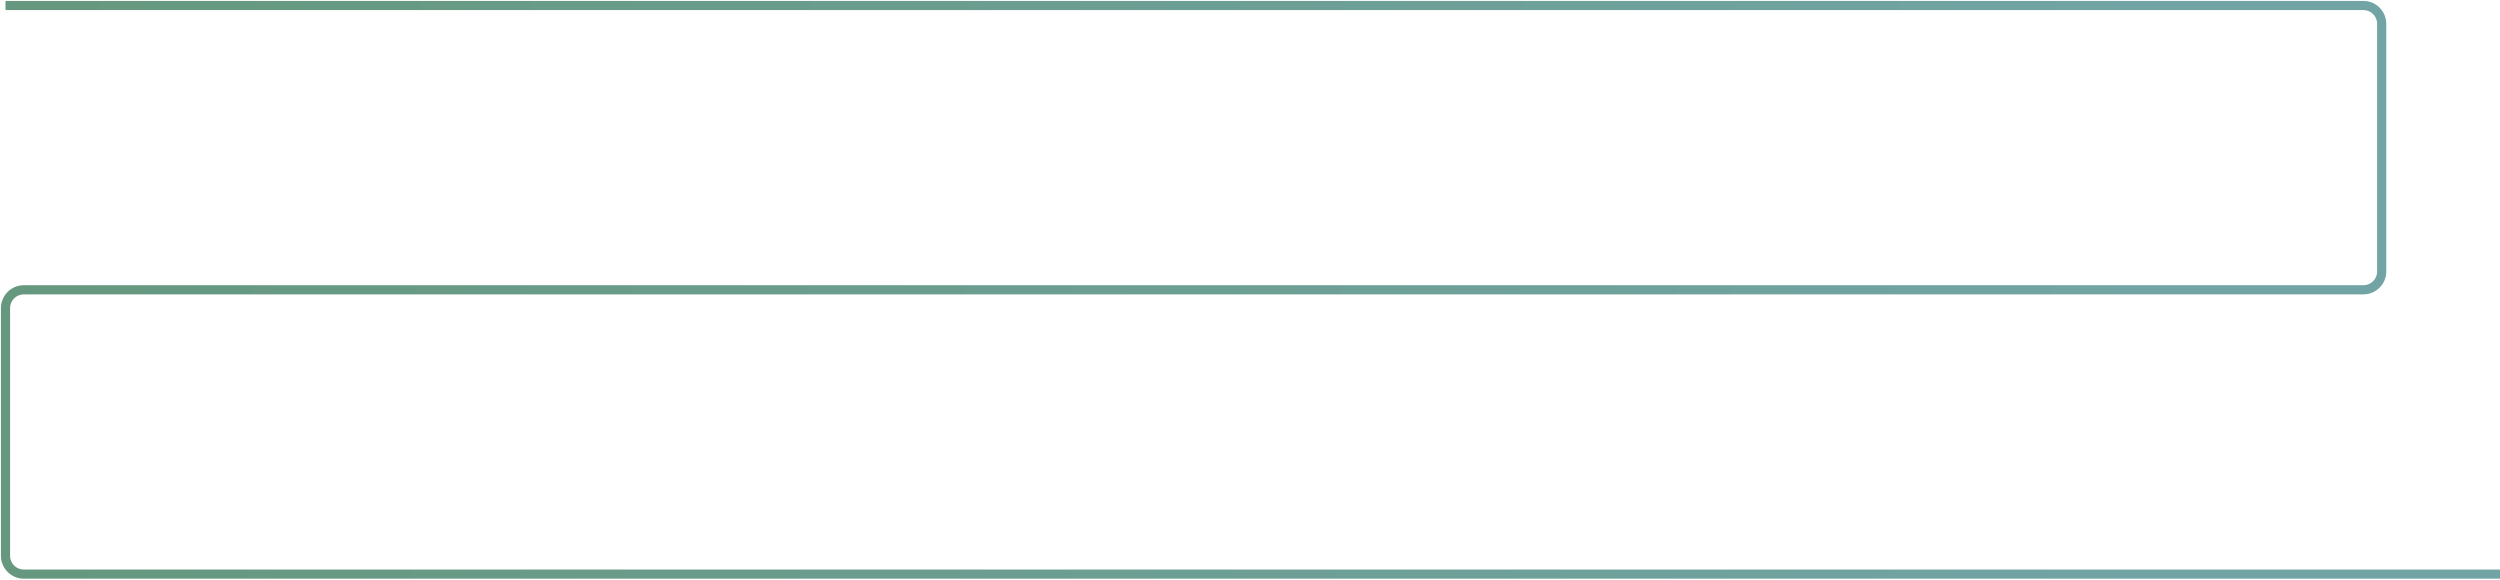
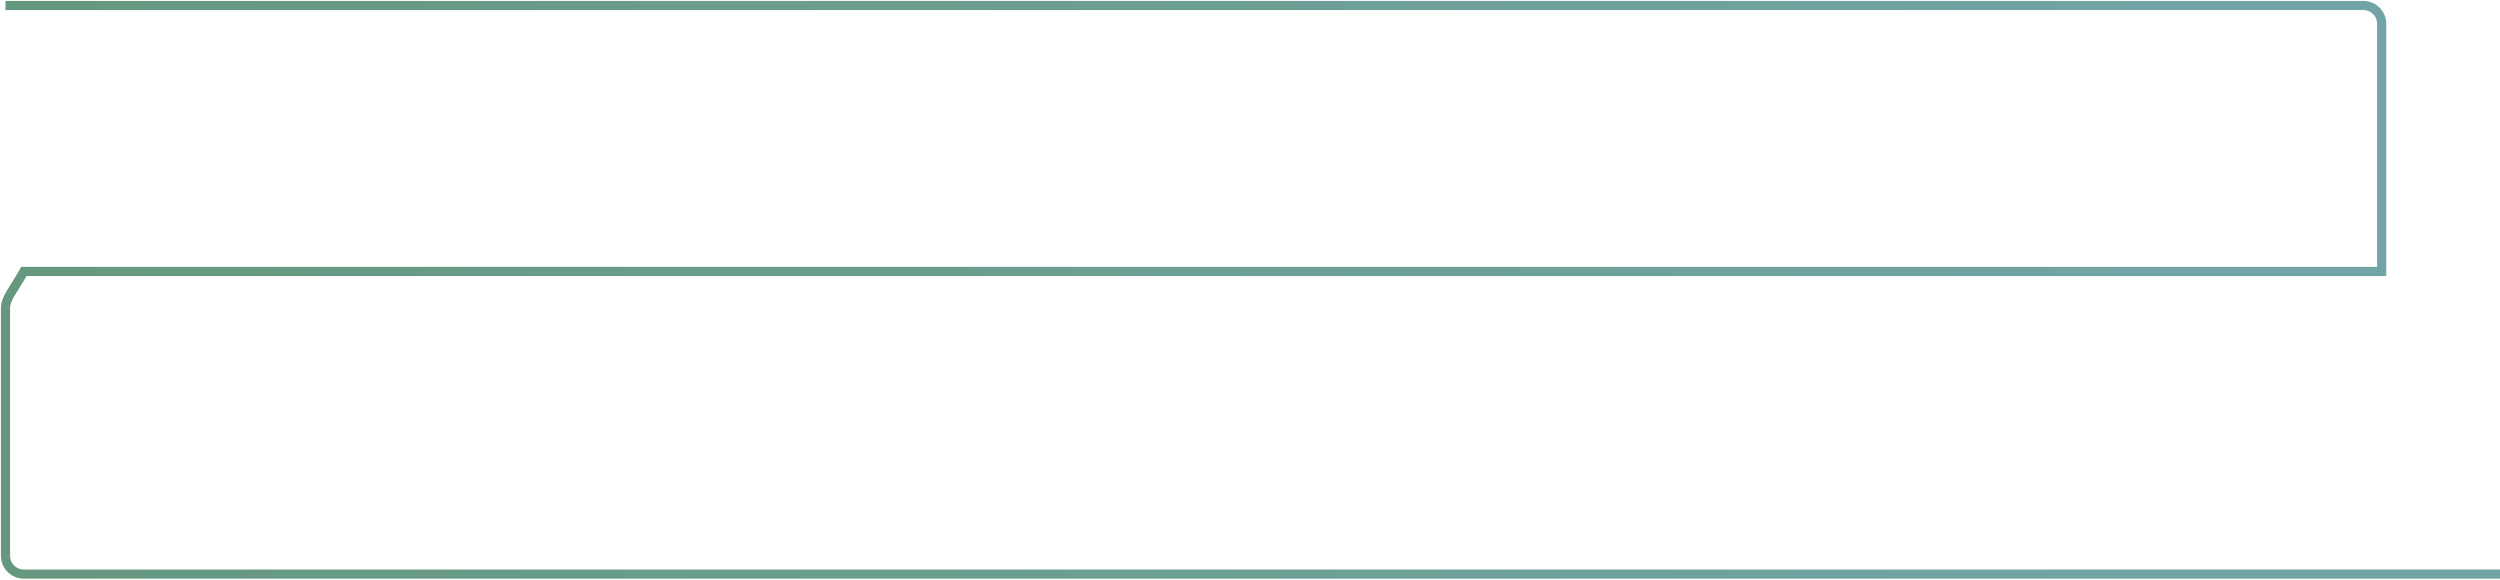
<svg xmlns="http://www.w3.org/2000/svg" width="1363" height="316" viewBox="0 0 1363 316" fill="none">
-   <path d="M3 3H1288.5C1294.02 3 1298.5 7.477 1298.5 13V148C1298.5 153.523 1294.02 158 1288.5 158H13C7.477 158 3 162.477 3 168V303C3 308.523 7.477 313 13 313H1363" stroke="url(#paint0_linear_82_143)" stroke-width="5" />
+   <path d="M3 3H1288.5C1294.02 3 1298.5 7.477 1298.5 13V148H13C7.477 158 3 162.477 3 168V303C3 308.523 7.477 313 13 313H1363" stroke="url(#paint0_linear_82_143)" stroke-width="5" />
  <defs>
    <linearGradient id="paint0_linear_82_143" x1="3" y1="182.859" x2="1166.6" y2="201.191" gradientUnits="userSpaceOnUse">
      <stop stop-color="#65987E" />
      <stop offset="1" stop-color="#72A4A5" />
    </linearGradient>
  </defs>
</svg>